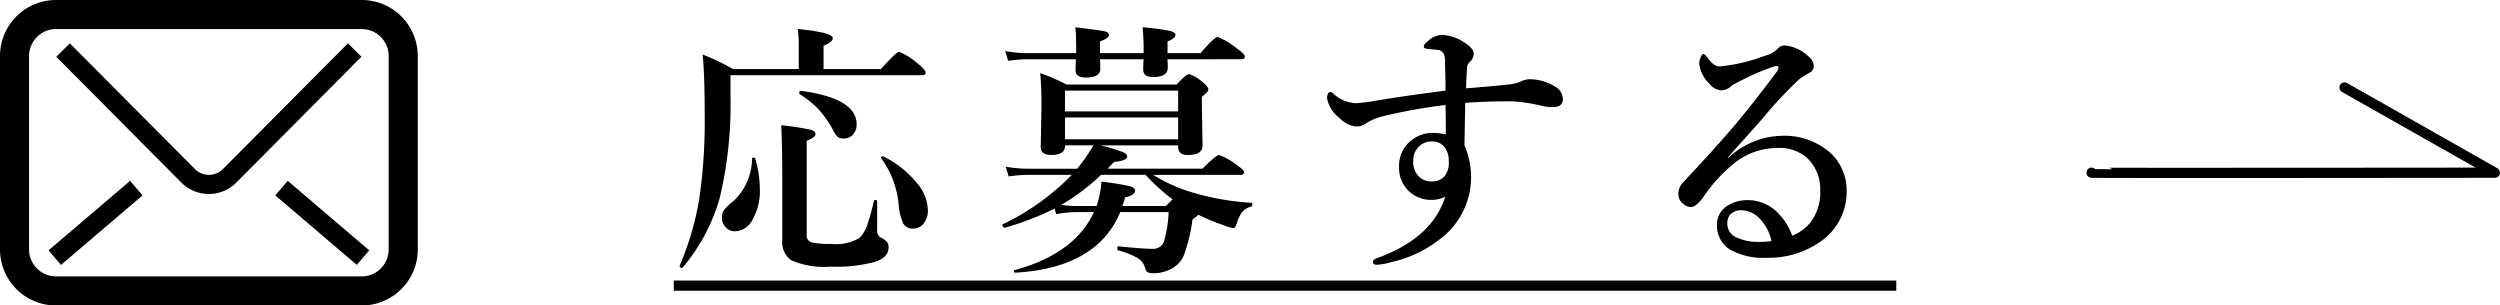
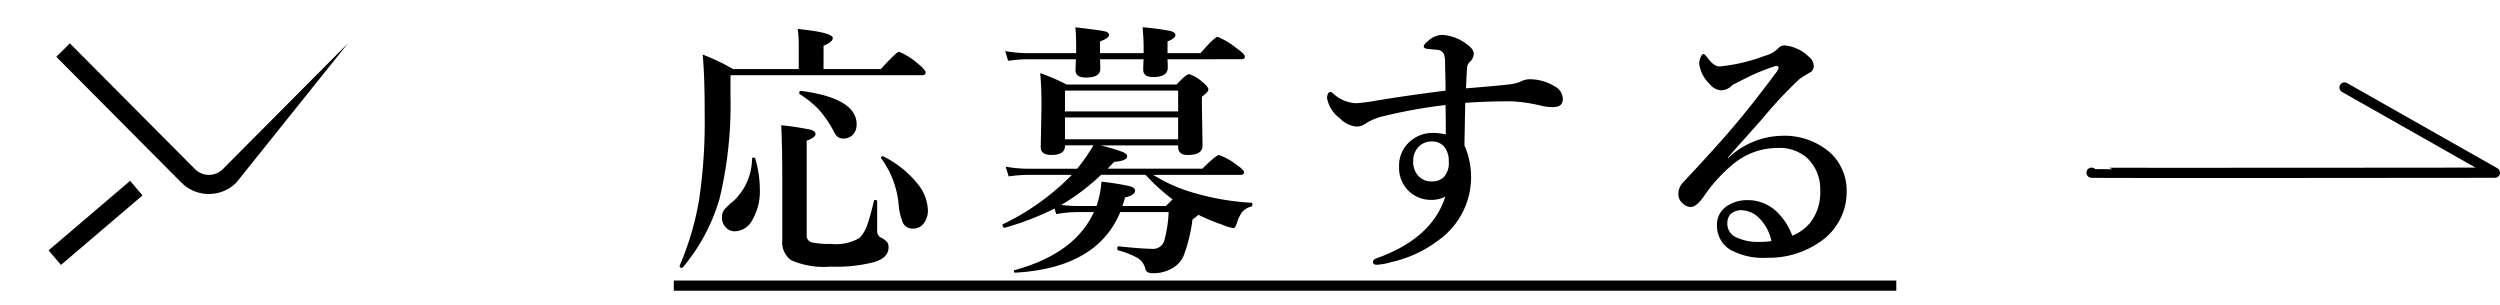
<svg xmlns="http://www.w3.org/2000/svg" width="244.581" height="29.885" viewBox="0 0 244.581 29.885">
  <g id="グループ_62985" data-name="グループ 62985" transform="translate(-1152.96 -3263)">
    <g id="グループ_62984" data-name="グループ 62984">
      <g id="グループ_62983" data-name="グループ 62983">
        <g id="グループ_62982" data-name="グループ 62982">
          <g id="グループ_62981" data-name="グループ 62981">
            <g id="グループ_62980" data-name="グループ 62980">
              <g id="グループ_62944" data-name="グループ 62944" transform="translate(0 14)">
                <g id="グループ_62943" data-name="グループ 62943" transform="translate(51.96 -190)">
                  <g id="グループ_62940" data-name="グループ 62940" transform="translate(527.081 297.943)">
                    <path id="パス_139674" data-name="パス 139674" d="M14.65-17.685h5.611q1.511-1.688,1.79-1.688a6.608,6.608,0,0,1,1.815,1.143q.774.622.774.889t-.381.254H5.548v2.057a39.459,39.459,0,0,1-1.066,10A18.37,18.37,0,0,1,.863,1.739.086.086,0,0,1,.8,1.765q-.229,0-.229-.2a.052.052,0,0,1,.013-.038A28.337,28.337,0,0,0,2.476-4.9a52.011,52.011,0,0,0,.546-8.341q0-3.9-.2-5.865A20.369,20.369,0,0,1,5.8-17.685h6.424v-2.387a11.611,11.611,0,0,0-.1-1.536q3.428.343,3.428.889,0,.394-.9.749Zm3.237,5.408a1.434,1.434,0,0,1-.394,1.041,1.213,1.213,0,0,1-.876.343.934.934,0,0,1-.609-.178,2.32,2.32,0,0,1-.406-.609,10.284,10.284,0,0,0-1.511-2.146,9.937,9.937,0,0,0-1.777-1.409.137.137,0,0,1-.038-.1q0-.254.178-.216Q17.888-14.828,17.888-12.276ZM24.857-3.9A2,2,0,0,1,24.4-2.526a1.24,1.24,0,0,1-.965.444,1.039,1.039,0,0,1-.99-.5A5.557,5.557,0,0,1,22-4.418a9.028,9.028,0,0,0-1.714-4.545.113.113,0,0,1-.013-.051q0-.14.178-.14a.113.113,0,0,1,.051.013,9.995,9.995,0,0,1,3.326,2.653A4.275,4.275,0,0,1,24.857-3.9ZM7.96-8.95a10.58,10.58,0,0,1,.457,2.971,5.622,5.622,0,0,1-.762,3.11,1.978,1.978,0,0,1-1.7,1.054A1.141,1.141,0,0,1,5.04-2.26a1.3,1.3,0,0,1-.33-.876,1.305,1.305,0,0,1,.241-.812,6.693,6.693,0,0,1,.927-.863,5.757,5.757,0,0,0,1.777-4.1q0-.114.165-.114Q7.947-9.026,7.96-8.95Zm13.051,8.7q0,1.028-1.409,1.447a14.645,14.645,0,0,1-4.266.444,7.988,7.988,0,0,1-3.847-.622,2.164,2.164,0,0,1-.876-1.98v-6q0-2.907-.1-5.23a27.339,27.339,0,0,1,2.844.432q.508.14.508.432,0,.33-.863.647v9.255a.663.663,0,0,0,.521.7,7.769,7.769,0,0,0,1.841.14,4.545,4.545,0,0,0,2.793-.571,3.349,3.349,0,0,0,.8-1.371,23.492,23.492,0,0,0,.622-2.272.117.117,0,0,1,.127-.076q.19,0,.19.127v2.806a.75.75,0,0,0,.343.736,1.753,1.753,0,0,1,.622.432A.833.833,0,0,1,21.011-.254ZM37.256-4.037a28.164,28.164,0,0,1-4.888,1.879q-.076.013-.152-.1a.29.29,0,0,1-.063-.165A.085.085,0,0,1,32.19-2.5a23.933,23.933,0,0,0,6.754-4.837H34.628a14.475,14.475,0,0,0-1.866.152l-.292-.952a12.5,12.5,0,0,0,2.158.2h4.837a18.6,18.6,0,0,0,1.587-2.285h-2.78v.051q0,.889-1.333.889-1.041,0-1.041-.774l.076-4.012q0-1.854-.127-3.225a20.219,20.219,0,0,1,2.577,1.117H49.189q.952-1.016,1.219-1.016a3.68,3.68,0,0,1,1.346.8q.546.444.546.711,0,.229-.635.7v.813l.063,3.974q0,.914-1.447.914-.939,0-.939-.787v-.152H41.75a19.434,19.434,0,0,1,2.171.647q.432.19.432.419,0,.444-1.27.546-.114.114-.355.368-.19.2-.292.3h9.28Q53.061-9.28,53.353-9.28a6.64,6.64,0,0,1,1.714.965q.724.5.724.724,0,.254-.33.254H46.9a15.427,15.427,0,0,0,3.4,1.587,25.082,25.082,0,0,0,6.208,1.143q.1,0,.1.165t-.1.2a1.86,1.86,0,0,0-.9.533,3.5,3.5,0,0,0-.5,1.028,2.114,2.114,0,0,1-.2.47.267.267,0,0,1-.216.076,5.053,5.053,0,0,1-1.016-.317,20.183,20.183,0,0,1-2.361-.978,3.937,3.937,0,0,1-.571.457A15.3,15.3,0,0,1,49.862.622a2.64,2.64,0,0,1-1.117,1.193,3.636,3.636,0,0,1-1.917.47q-.609,0-.711-.47A1.638,1.638,0,0,0,45.355.787,7.9,7.9,0,0,0,43.476.051q-.089-.025-.089-.178,0-.216.114-.216Q45.9-.1,46.8-.1a1.122,1.122,0,0,0,1.168-.749,12.292,12.292,0,0,0,.444-2.844H43.679Q41.407,1.777,33.4,2.234q-.127,0-.127-.152a.089.089,0,0,1,.076-.1Q39.223.381,41.1-3.694H39.515a11.805,11.805,0,0,0-2.107.2Zm.647-.355a11.8,11.8,0,0,0,1.562.1h1.9a9.526,9.526,0,0,0,.47-2.374,23.157,23.157,0,0,1,2.793.444q.5.152.5.419,0,.457-.978.673a6.7,6.7,0,0,1-.267.838h4.266l.647-.647a19.037,19.037,0,0,1-2.641-2.4H41.8A20.782,20.782,0,0,1,37.9-4.393Zm11.438-6.424v-2.133H38.271v2.133Zm0-2.729v-2.031H38.271v2.031Zm-1.041-5.1q.025.419.025.825,0,.914-1.435.914-.965,0-.965-.724,0-.444.038-1.016H41.7q.025.47.025.939,0,.851-1.409.851-1.016,0-1.016-.724l.038-1.066H34.577a14.475,14.475,0,0,0-1.866.152l-.292-.952a12.354,12.354,0,0,0,2.158.2h4.786v-.647q0-1.117-.076-1.879,2.488.292,2.92.406.368.089.368.355,0,.3-.876.622v1.143h4.266v-.521q0-.863-.1-2.006a23.387,23.387,0,0,1,2.691.355q.521.14.521.381,0,.343-.774.647v1.143h3.225q1.384-1.587,1.688-1.587a7.553,7.553,0,0,1,1.854,1.117q.8.559.8.813t-.33.254Zm29.207,2.844q2.717-.216,4.088-.368a4.551,4.551,0,0,0,1.168-.254,2.305,2.305,0,0,1,.863-.267,4.72,4.72,0,0,1,2.6.724,1.4,1.4,0,0,1,.749,1.219q0,.736-.838.774a1.348,1.348,0,0,1-.19.013,5.3,5.3,0,0,1-1.079-.14,15.531,15.531,0,0,0-2.92-.432q-2.488,0-4.52.152-.076,3.986-.076,4.164A7.733,7.733,0,0,1,78-7.1,7.567,7.567,0,0,1,74.879-.99,11.856,11.856,0,0,1,70.22,1.193a6.314,6.314,0,0,1-1.447.267q-.368,0-.368-.267,0-.241.317-.355Q74.181-1.1,75.476-5.205a2.931,2.931,0,0,1-1.4.317h-.127A3.171,3.171,0,0,1,72.074-5.6a3.117,3.117,0,0,1-1.117-2.514,3.125,3.125,0,0,1,1.092-2.514,3.332,3.332,0,0,1,2.158-.812,5.434,5.434,0,0,1,1.32.152v-.876q0-.724-.025-2.006a51.006,51.006,0,0,0-6.284,1.143,5.36,5.36,0,0,0-1.536.673,1.532,1.532,0,0,1-.863.292,2.533,2.533,0,0,1-1.663-.812,3.148,3.148,0,0,1-1.244-1.955,1,1,0,0,1,.076-.419.286.286,0,0,1,.267-.2.35.35,0,0,1,.229.127,3.5,3.5,0,0,0,2.285.978,17.208,17.208,0,0,0,1.854-.241q3.3-.546,6.881-.99,0-.622-.051-2.653a2.469,2.469,0,0,0-.1-.9.761.761,0,0,0-.7-.444l-.99-.1q-.292-.051-.292-.216,0-.216.419-.546a2.134,2.134,0,0,1,1.371-.6,4.352,4.352,0,0,1,2.349.863q.749.5.749,1a1.1,1.1,0,0,1-.355.762.856.856,0,0,0-.292.546Q77.546-17.024,77.507-15.806ZM74.181-10.6a1.751,1.751,0,0,0-1.295.5,1.94,1.94,0,0,0-.546,1.435,2.035,2.035,0,0,0,.47,1.4,1.718,1.718,0,0,0,1.371.571,1.579,1.579,0,0,0,1.168-.444,2.051,2.051,0,0,0,.47-1.5,2.238,2.238,0,0,0-.394-1.384A1.486,1.486,0,0,0,74.181-10.6Zm28.94,1.574.025.051a7.869,7.869,0,0,1,5.281-2.184,6.8,6.8,0,0,1,4.6,1.562,4.831,4.831,0,0,1,1.282,1.739,4.861,4.861,0,0,1,.432,1.98A5.88,5.88,0,0,1,112.11-.762,8.744,8.744,0,0,1,106.968.774,6.683,6.683,0,0,1,103.375,0a2.736,2.736,0,0,1-1.32-2.4,2.163,2.163,0,0,1,.914-1.841,3.632,3.632,0,0,1,2.158-.622,4.091,4.091,0,0,1,2.958,1.32,6.01,6.01,0,0,1,1.333,2.158,4.354,4.354,0,0,0,1.8-1.32,4.849,4.849,0,0,0,.939-3.148,4.165,4.165,0,0,0-1.27-3.123,4.078,4.078,0,0,0-2.945-.99,6.762,6.762,0,0,0-4.189,1.485,15.188,15.188,0,0,0-2.983,3.25q-.736,1.041-1.27,1.041a1.113,1.113,0,0,1-.749-.317,1.155,1.155,0,0,1-.47-.952,1.612,1.612,0,0,1,.5-1.181q3.2-3.415,4.977-5.51,1.892-2.247,4.037-5.129a1.434,1.434,0,0,0,.292-.521q0-.19-.216-.19a.417.417,0,0,0-.1.013,19.539,19.539,0,0,0-2.729,1.1q-.571.279-1.473.749a1.52,1.52,0,0,1-1.066.521,1.56,1.56,0,0,1-1.168-.622,3.377,3.377,0,0,1-1.016-1.968,1.649,1.649,0,0,1,.152-.673q.14-.292.267-.292t.47.47q.571.749,1.092.749a16.839,16.839,0,0,0,4.431-1.041,2.789,2.789,0,0,0,1.257-.673.889.889,0,0,1,.7-.343,3.9,3.9,0,0,1,2.336,1.092,1.173,1.173,0,0,1,.5.914.727.727,0,0,1-.419.673,8.947,8.947,0,0,0-1.016.647,41.069,41.069,0,0,0-3.555,3.8q-.521.6-1.777,2.006Q103.782-9.8,103.121-9.026Zm4.266,8.163a4.466,4.466,0,0,0-1.219-2.26,2.5,2.5,0,0,0-1.638-.749,1.482,1.482,0,0,0-1.206.444,1.348,1.348,0,0,0-.254.825,1.441,1.441,0,0,0,.749,1.32,4.932,4.932,0,0,0,2.45.5A6.248,6.248,0,0,0,107.387-.863ZM0,3H119.6V4H0Z" transform="translate(639.838 3165.5)" />
                    <path id="パス_138904" data-name="パス 138904" d="M3312,5131.522c.043.043,39.457,0,39.457,0l-14.708-8.335" transform="translate(-2533.458 -1973.569)" fill="none" stroke="#000" stroke-linecap="round" stroke-linejoin="round" stroke-width="1" />
                  </g>
                  <g id="グループ_62941" data-name="グループ 62941" transform="translate(1101 3439)">
-                     <path id="パス_11410" data-name="パス 11410" d="M38.547,95.841H8.638A5.482,5.482,0,0,1,3.156,90.36V71.437a5.482,5.482,0,0,1,5.481-5.482H38.546a5.482,5.482,0,0,1,5.482,5.481V90.359a5.482,5.482,0,0,1-5.481,5.482ZM8.638,68.8A2.636,2.636,0,0,0,6,71.438V90.359a2.636,2.636,0,0,0,2.636,2.635H38.546a2.636,2.636,0,0,0,2.636-2.636V71.437A2.636,2.636,0,0,0,38.546,68.8Z" transform="translate(-3.156 -65.955)" />
-                     <path id="パス_11411" data-name="パス 11411" d="M99.54,123.37l-12.232,12.3a1.931,1.931,0,0,1-2.735,0l0,0L72.335,123.37l-1.326,1.319,12.231,12.3,0,0a3.8,3.8,0,0,0,5.388,0l.012-.012,12.224-12.3Z" transform="translate(-65.502 -119.13)" />
-                     <path id="パス_11412" data-name="パス 11412" d="M336.511,291.491l7.974,6.8,1.214-1.424-7.974-6.8Z" transform="translate(-309.578 -272.375)" />
+                     <path id="パス_11411" data-name="パス 11411" d="M99.54,123.37l-12.232,12.3a1.931,1.931,0,0,1-2.735,0l0,0L72.335,123.37l-1.326,1.319,12.231,12.3,0,0a3.8,3.8,0,0,0,5.388,0Z" transform="translate(-65.502 -119.13)" />
                    <rect id="長方形_101" data-name="長方形 101" width="10.481" height="1.872" transform="matrix(0.761, -0.649, 0.649, 0.761, 4.751, 24.494)" />
                  </g>
                </g>
              </g>
            </g>
          </g>
        </g>
      </g>
    </g>
  </g>
</svg>